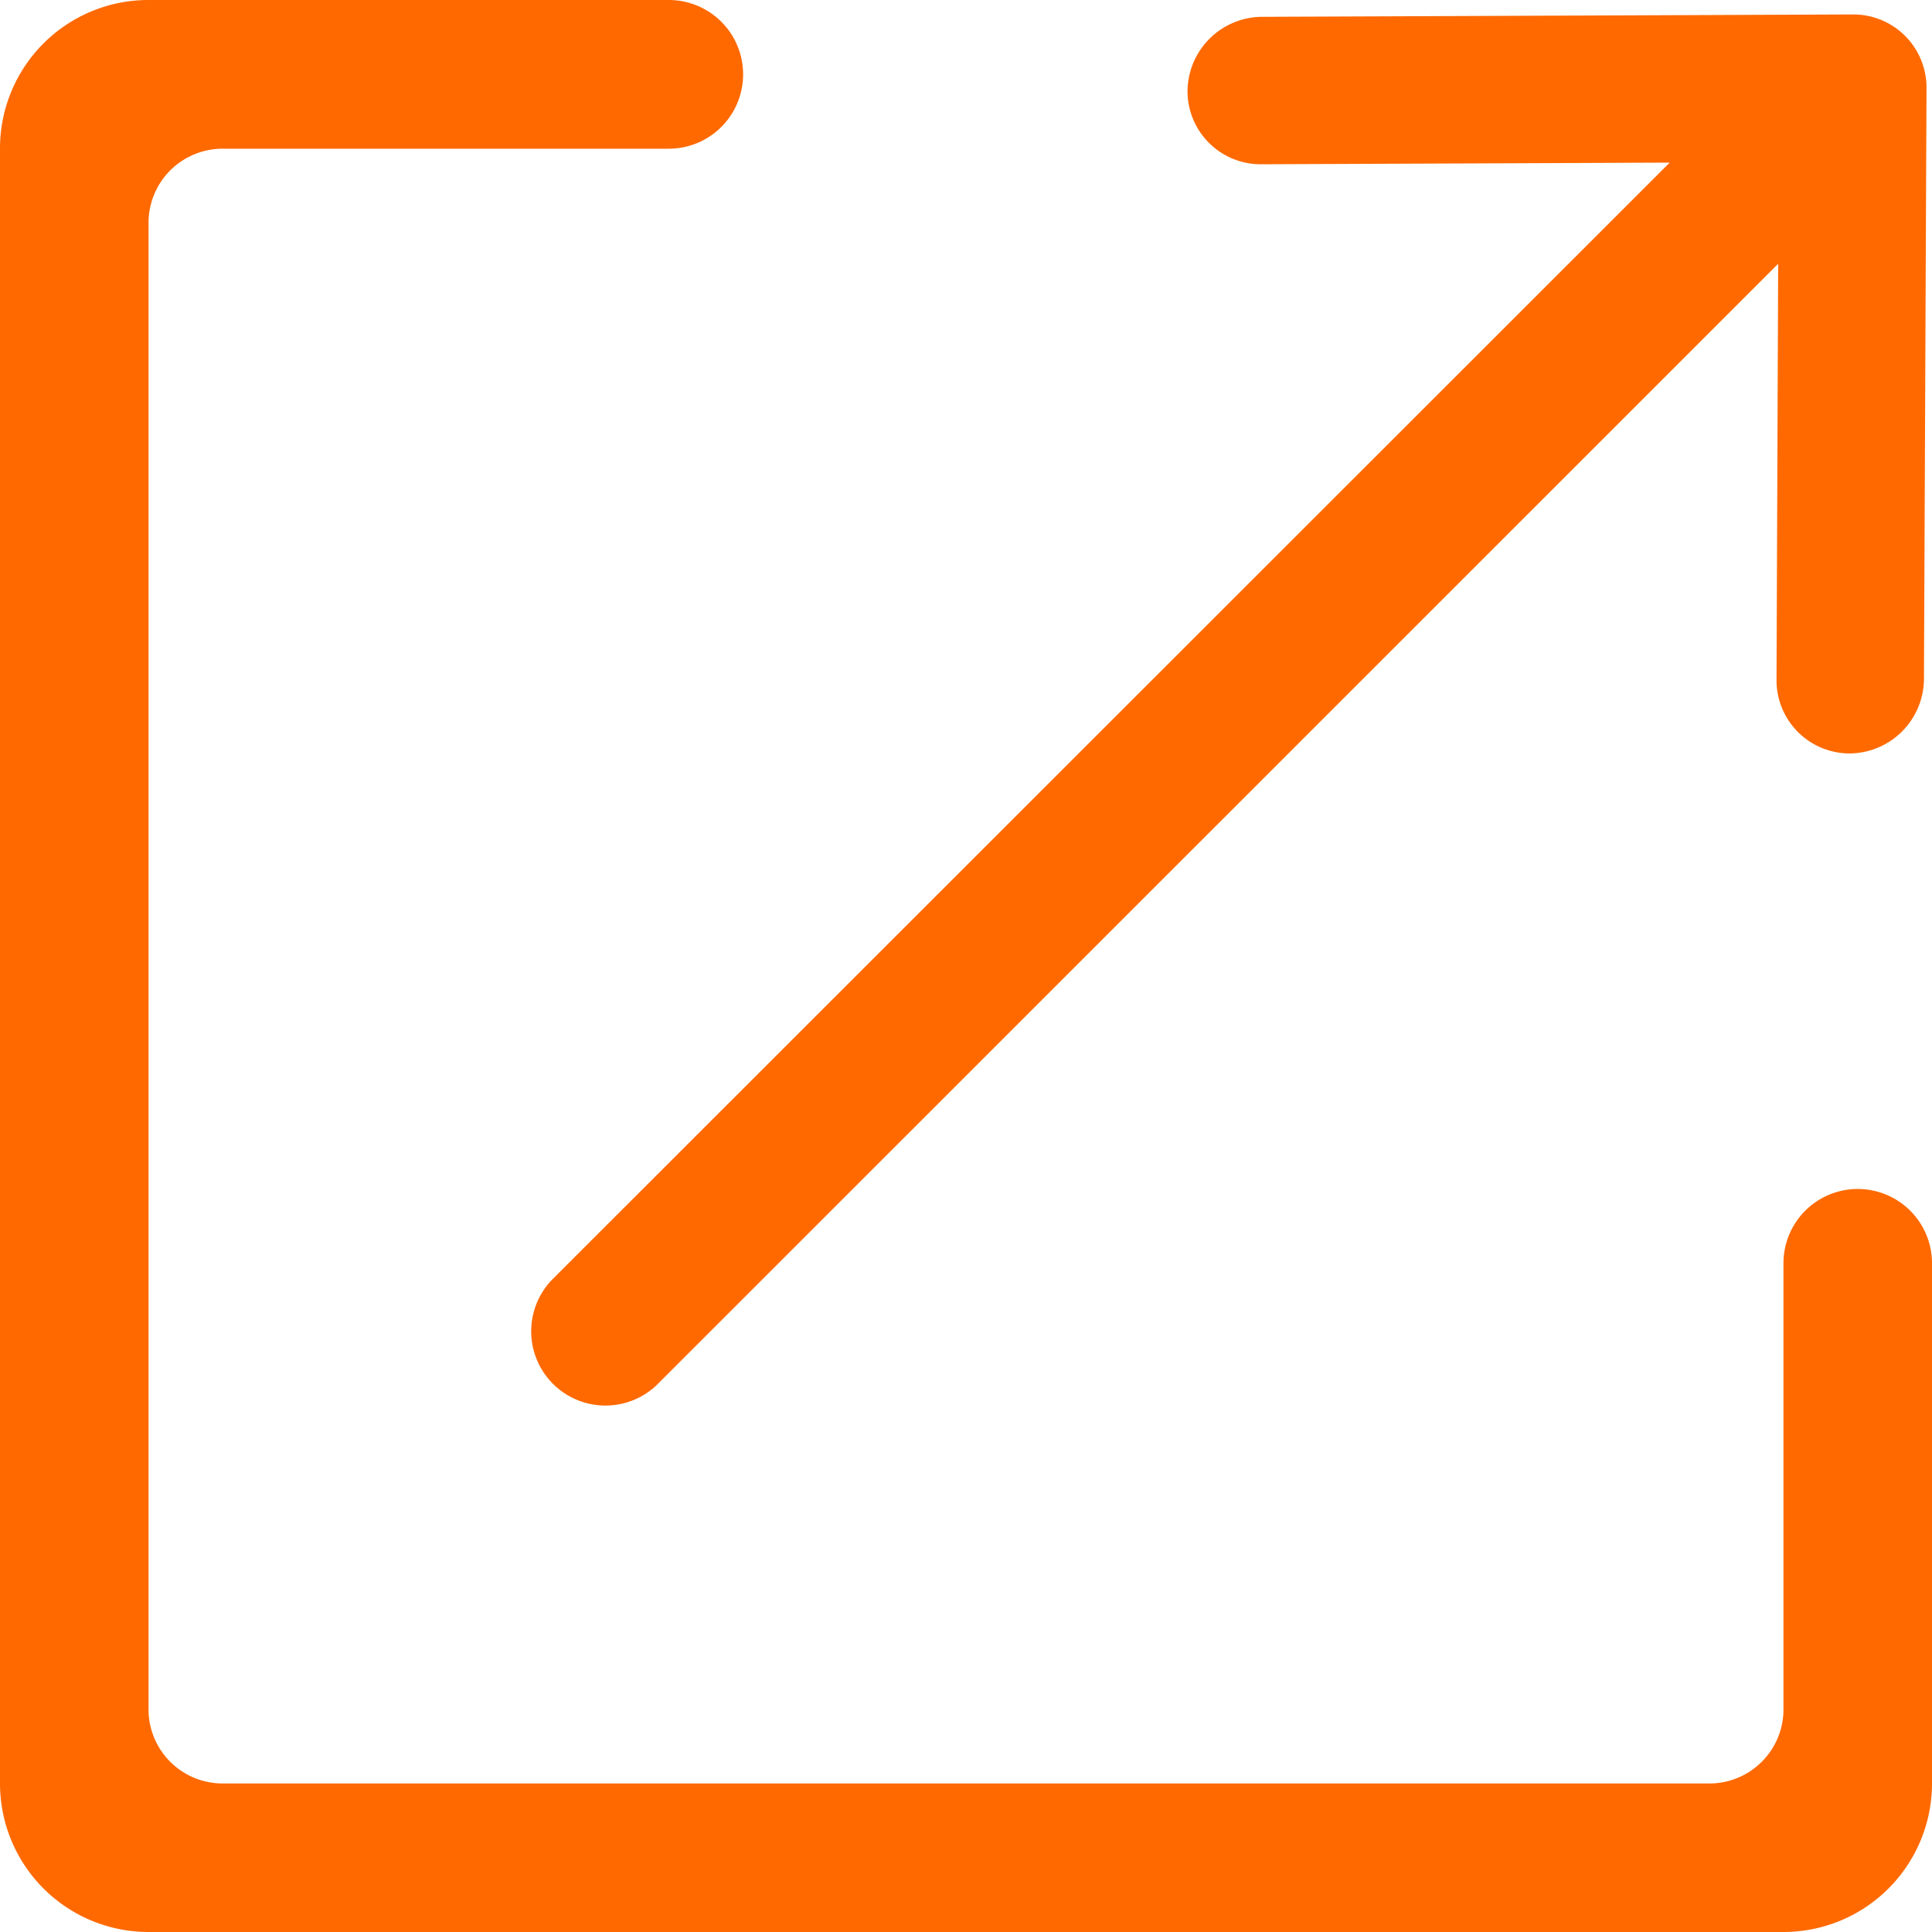
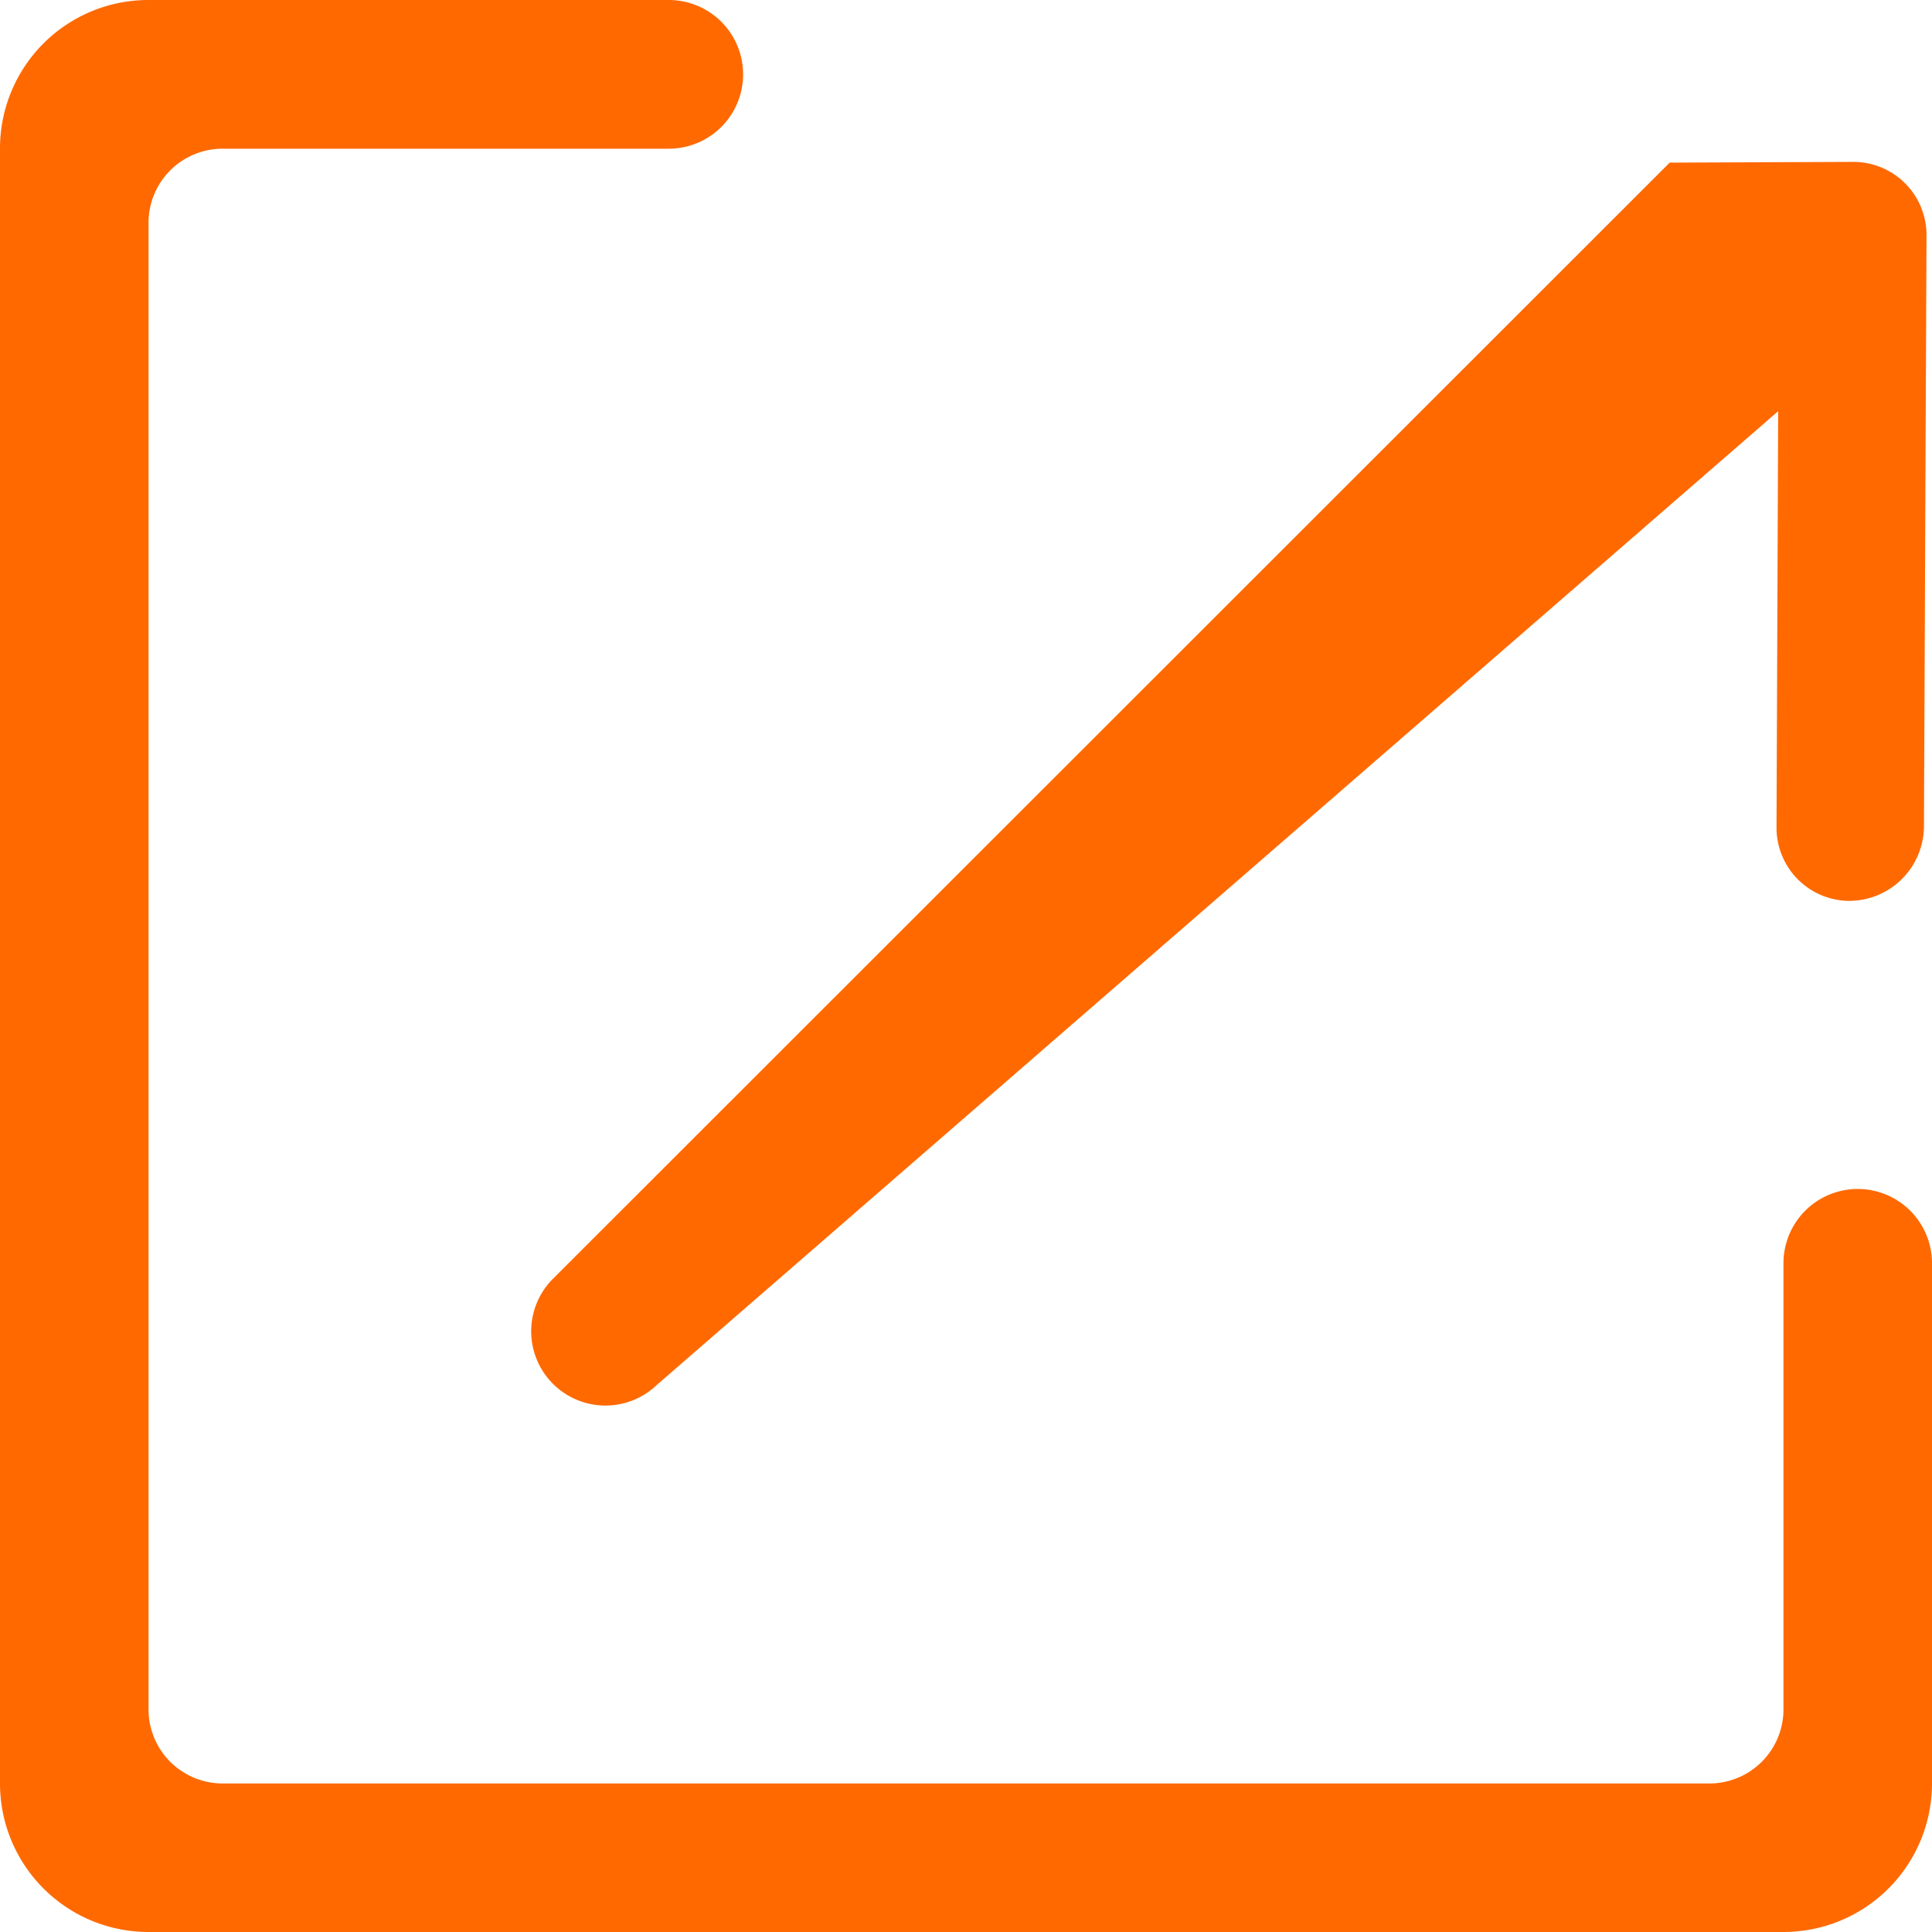
<svg xmlns="http://www.w3.org/2000/svg" width="10.562" height="10.562" viewBox="0 0 10.562 10.562">
-   <path id="å_ä_" data-name="åäº«" d="M9.969,7.125a.406.406,0,1,1,.812,0V9.97a.812.812,0,0,1-.811.811H1.03A.812.812,0,0,1,.219,9.97V1.03A.811.811,0,0,1,1.03.219H3.875a.406.406,0,0,1,0,.813H1.438a.405.405,0,0,0-.407.407V9.562a.405.405,0,0,0,.407.407H9.562a.405.405,0,0,0,.407-.407Zm-6.16.666a.406.406,0,0,1-.574-.574L9.347,1.108l-2.236.009a.4.4,0,0,1-.4-.4.41.41,0,0,1,.4-.406l3.24-.013a.4.4,0,0,1,.4.4l-.014,3.24a.41.41,0,0,1-.406.4.4.4,0,0,1-.4-.4l.009-2.277Z" transform="translate(-0.219 -0.219)" fill="#ff6900" />
+   <path id="å_ä_" data-name="åäº«" d="M9.969,7.125a.406.406,0,1,1,.812,0V9.97a.812.812,0,0,1-.811.811H1.03A.812.812,0,0,1,.219,9.97V1.03A.811.811,0,0,1,1.03.219H3.875a.406.406,0,0,1,0,.813H1.438a.405.405,0,0,0-.407.407V9.562a.405.405,0,0,0,.407.407H9.562a.405.405,0,0,0,.407-.407Zm-6.16.666a.406.406,0,0,1-.574-.574L9.347,1.108l-2.236.009l3.24-.013a.4.4,0,0,1,.4.4l-.014,3.24a.41.41,0,0,1-.406.4.4.4,0,0,1-.4-.4l.009-2.277Z" transform="translate(-0.219 -0.219)" fill="#ff6900" />
</svg>